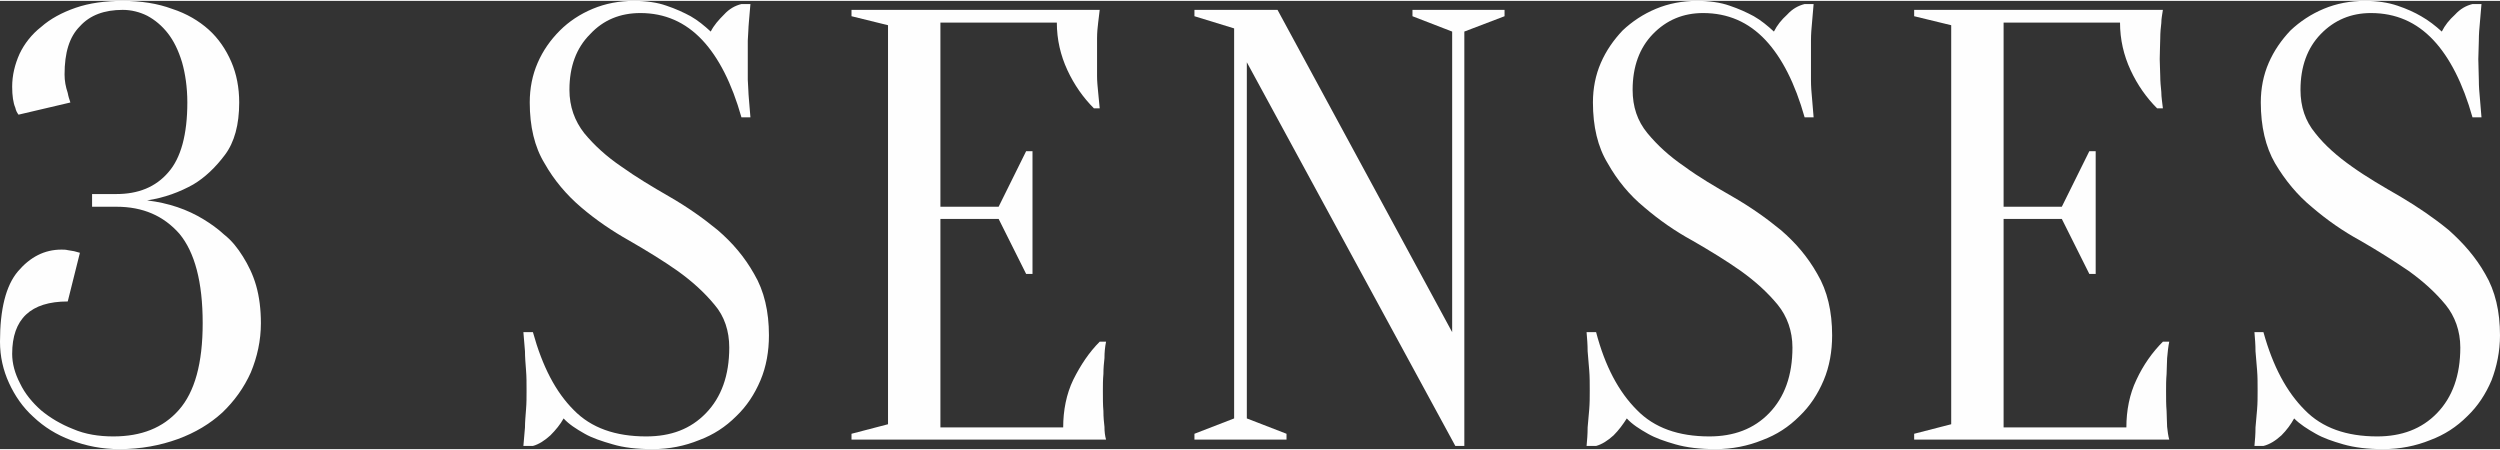
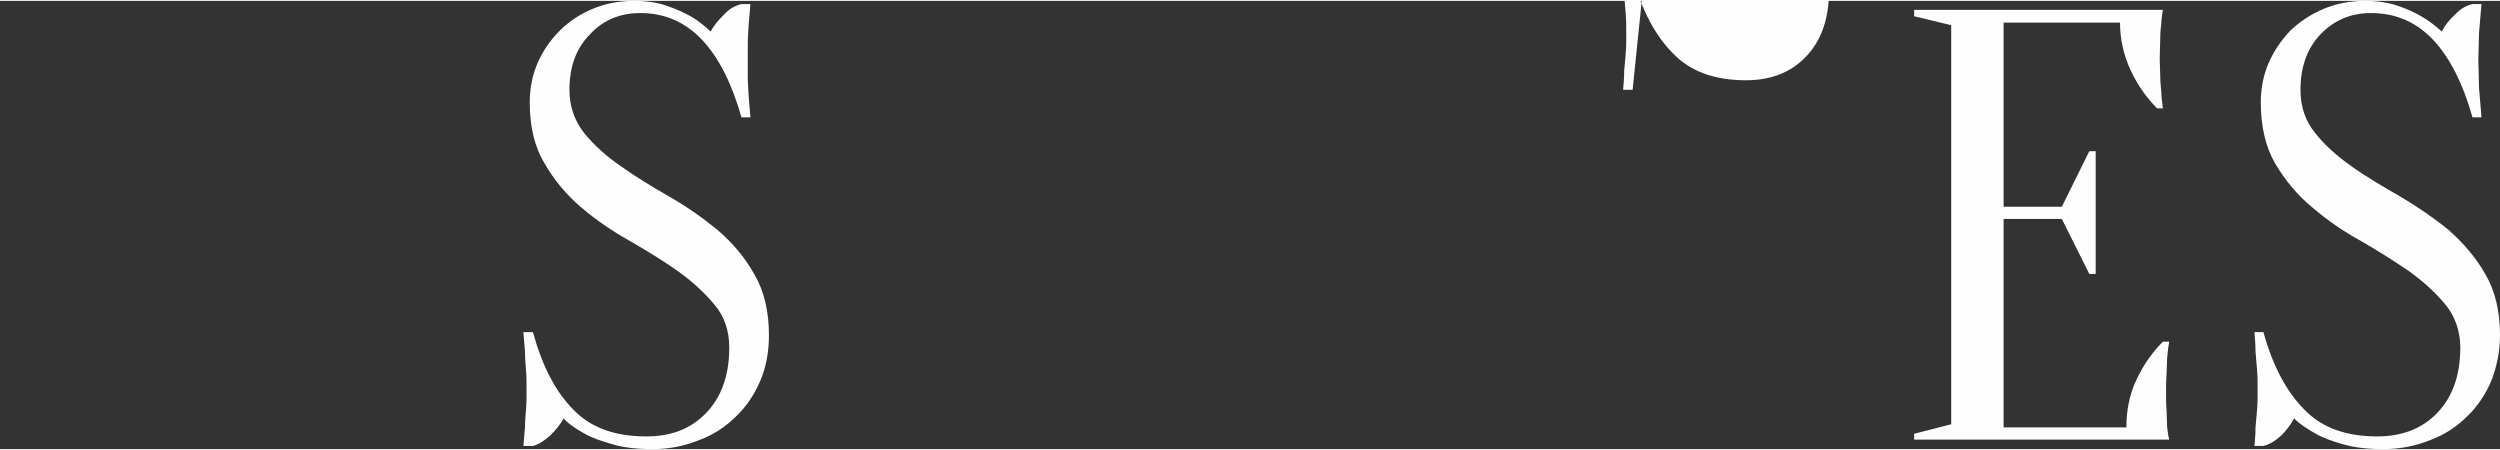
<svg xmlns="http://www.w3.org/2000/svg" xml:space="preserve" width="450px" height="81px" version="1.1" style="shape-rendering:geometricPrecision; text-rendering:geometricPrecision; image-rendering:optimizeQuality; fill-rule:evenodd; clip-rule:evenodd" viewBox="0 0 47.24 8.47">
  <rect x="0" y="0" width="47.24" height="8.47" fill="#333333" stroke="none" />
  <defs>
    <style type="text/css"> .fil0 {fill:#FEFEFE;fill-rule:nonzero} </style>
  </defs>
  <g id="Layer_x0020_1">
    <g id="_2230439800816">
-       <path class="fil0" d="M2.32 0.17c-0.35,0 -0.62,0.1 -0.81,0.31 -0.2,0.2 -0.29,0.5 -0.29,0.91 0,0.12 0.02,0.23 0.06,0.35 0.01,0.06 0.03,0.12 0.05,0.18l-0.98 0.23c-0.03,-0.04 -0.05,-0.08 -0.06,-0.13 -0.04,-0.09 -0.06,-0.23 -0.06,-0.4 0,-0.21 0.05,-0.42 0.14,-0.62 0.09,-0.19 0.23,-0.37 0.41,-0.51 0.17,-0.15 0.39,-0.27 0.65,-0.36 0.26,-0.09 0.56,-0.13 0.89,-0.13 0.35,0 0.66,0.05 0.93,0.15 0.28,0.09 0.51,0.23 0.69,0.39 0.19,0.17 0.33,0.38 0.43,0.61 0.1,0.23 0.15,0.49 0.15,0.77 0,0.42 -0.09,0.75 -0.27,0.99 -0.18,0.24 -0.38,0.43 -0.6,0.56 -0.25,0.14 -0.54,0.25 -0.87,0.3 0.41,0.05 0.76,0.17 1.07,0.36 0.13,0.08 0.26,0.17 0.39,0.29 0.14,0.11 0.25,0.25 0.35,0.41 0.1,0.16 0.19,0.34 0.25,0.55 0.06,0.21 0.09,0.45 0.09,0.71 0,0.33 -0.07,0.64 -0.19,0.93 -0.13,0.29 -0.31,0.54 -0.54,0.76 -0.23,0.21 -0.51,0.38 -0.84,0.5 -0.33,0.12 -0.7,0.19 -1.1,0.19 -0.33,0 -0.64,-0.06 -0.92,-0.17 -0.27,-0.1 -0.51,-0.25 -0.71,-0.44 -0.2,-0.18 -0.35,-0.4 -0.46,-0.64 -0.11,-0.24 -0.17,-0.5 -0.17,-0.78 0,-0.61 0.11,-1.06 0.34,-1.33 0.23,-0.27 0.5,-0.41 0.82,-0.41 0.04,0 0.08,0 0.12,0.01 0.04,0.01 0.08,0.01 0.12,0.02 0.04,0.01 0.08,0.02 0.11,0.03l-0.23 0.92c-0.7,0 -1.05,0.33 -1.05,0.99 0,0.18 0.05,0.37 0.15,0.56 0.09,0.19 0.23,0.36 0.4,0.51 0.17,0.14 0.37,0.26 0.6,0.35 0.23,0.1 0.49,0.14 0.76,0.14 0.53,0 0.94,-0.16 1.24,-0.5 0.3,-0.34 0.45,-0.88 0.45,-1.64 0,-0.78 -0.15,-1.34 -0.44,-1.69 -0.3,-0.34 -0.69,-0.51 -1.19,-0.51l-0.46 0 0 -0.24 0.46 0c0.41,0 0.74,-0.13 0.98,-0.41 0.24,-0.27 0.36,-0.72 0.36,-1.32 0,-0.29 -0.04,-0.55 -0.1,-0.76 -0.07,-0.23 -0.16,-0.41 -0.27,-0.55 -0.11,-0.14 -0.24,-0.25 -0.39,-0.33 -0.14,-0.07 -0.3,-0.11 -0.46,-0.11zm0 0z" />
      <path class="fil0" d="M10.76 1.68c0,0.32 0.1,0.59 0.28,0.82 0.19,0.23 0.42,0.44 0.7,0.63 0.28,0.2 0.58,0.38 0.91,0.57 0.33,0.19 0.63,0.4 0.91,0.63 0.28,0.24 0.51,0.51 0.69,0.83 0.19,0.32 0.28,0.71 0.28,1.16 0,0.3 -0.05,0.59 -0.16,0.85 -0.11,0.26 -0.26,0.49 -0.46,0.68 -0.2,0.2 -0.43,0.35 -0.7,0.45 -0.27,0.11 -0.56,0.17 -0.88,0.17 -0.3,0 -0.55,-0.03 -0.75,-0.09 -0.21,-0.06 -0.39,-0.12 -0.53,-0.2 -0.16,-0.09 -0.3,-0.18 -0.4,-0.29 -0.06,0.11 -0.15,0.22 -0.25,0.32 -0.11,0.1 -0.22,0.17 -0.33,0.2l-0.18 0c0.01,-0.11 0.02,-0.22 0.03,-0.35 0,-0.1 0.01,-0.21 0.02,-0.34 0.01,-0.12 0.01,-0.24 0.01,-0.35 0,-0.14 0,-0.27 -0.01,-0.39 -0.01,-0.13 -0.02,-0.25 -0.02,-0.36 -0.01,-0.12 -0.02,-0.24 -0.03,-0.36l0.18 0c0.18,0.65 0.43,1.13 0.77,1.47 0.33,0.34 0.79,0.5 1.37,0.5 0.47,0 0.84,-0.14 1.13,-0.44 0.29,-0.3 0.44,-0.71 0.44,-1.24 0,-0.31 -0.09,-0.59 -0.28,-0.81 -0.19,-0.23 -0.42,-0.44 -0.7,-0.64 -0.27,-0.19 -0.58,-0.38 -0.91,-0.57 -0.32,-0.18 -0.63,-0.39 -0.91,-0.63 -0.27,-0.23 -0.51,-0.51 -0.69,-0.83 -0.19,-0.31 -0.28,-0.7 -0.28,-1.15 0,-0.27 0.05,-0.52 0.15,-0.75 0.1,-0.23 0.24,-0.43 0.42,-0.61 0.17,-0.17 0.38,-0.31 0.62,-0.41 0.24,-0.1 0.5,-0.15 0.78,-0.15 0.23,0 0.44,0.03 0.61,0.09 0.18,0.06 0.33,0.13 0.46,0.2 0.14,0.08 0.26,0.18 0.38,0.29 0.06,-0.12 0.15,-0.22 0.25,-0.32 0.1,-0.11 0.21,-0.17 0.33,-0.2l0.17 0c-0.01,0.11 -0.02,0.23 -0.03,0.35 -0.01,0.1 -0.01,0.22 -0.02,0.34 0,0.12 0,0.24 0,0.35 0,0.13 0,0.26 0,0.39 0.01,0.13 0.01,0.25 0.02,0.35 0.01,0.13 0.02,0.25 0.03,0.36l-0.17 0c-0.18,-0.64 -0.43,-1.13 -0.74,-1.46 -0.32,-0.34 -0.71,-0.51 -1.17,-0.51 -0.38,0 -0.7,0.13 -0.95,0.4 -0.26,0.26 -0.39,0.61 -0.39,1.05zm0 0z" />
-       <path class="fil0" d="M17.77 8.06l2.32 0c0,-0.32 0.06,-0.63 0.19,-0.9 0.14,-0.28 0.3,-0.52 0.5,-0.72l0.12 0c-0.02,0.1 -0.03,0.2 -0.03,0.31 -0.01,0.09 -0.02,0.19 -0.02,0.3 -0.01,0.11 -0.01,0.21 -0.01,0.32 0,0.14 0,0.27 0.01,0.38 0,0.12 0.01,0.21 0.02,0.3 0,0.09 0.01,0.17 0.03,0.24l-4.81 0 0 -0.11 0.69 -0.18 0 -7.54 -0.69 -0.17 0 -0.12 4.69 0c-0.01,0.08 -0.02,0.16 -0.03,0.25 -0.01,0.08 -0.02,0.18 -0.02,0.29 0,0.11 0,0.24 0,0.39 0,0.11 0,0.22 0,0.32 0,0.1 0.01,0.2 0.02,0.3 0.01,0.1 0.02,0.21 0.03,0.31l-0.11 0c-0.2,-0.2 -0.37,-0.44 -0.5,-0.72 -0.13,-0.28 -0.2,-0.58 -0.2,-0.9l-2.2 0 0 3.48 1.1 0 0.52 -1.05 0.12 0 0 2.32 -0.12 0 -0.52 -1.04 -1.1 0 0 3.94zm0 0z" />
-       <path class="fil0" d="M27.44 6.26l0 -5.68 -0.75 -0.29 0 -0.12 1.74 0 0 0.12 -0.76 0.29 0 7.83 -0.17 0 -3.94 -7.25 0 6.73 0.75 0.29 0 0.11 -1.74 0 0 -0.11 0.75 -0.29 0 -7.37 -0.75 -0.23 0 -0.12 1.57 0 3.3 6.09zm0 0z" />
-       <path class="fil0" d="M30.85 1.68c0,0.32 0.09,0.59 0.28,0.82 0.19,0.23 0.42,0.44 0.7,0.63 0.27,0.2 0.58,0.38 0.91,0.57 0.33,0.19 0.63,0.4 0.91,0.63 0.28,0.24 0.51,0.51 0.69,0.83 0.19,0.32 0.28,0.71 0.28,1.16 0,0.3 -0.05,0.59 -0.16,0.85 -0.11,0.26 -0.26,0.49 -0.46,0.68 -0.2,0.2 -0.43,0.35 -0.7,0.45 -0.27,0.11 -0.57,0.17 -0.88,0.17 -0.3,0 -0.55,-0.03 -0.76,-0.09 -0.21,-0.06 -0.38,-0.12 -0.52,-0.2 -0.16,-0.09 -0.3,-0.18 -0.4,-0.29 -0.07,0.11 -0.15,0.22 -0.25,0.32 -0.11,0.1 -0.22,0.17 -0.33,0.2l-0.18 0c0.01,-0.11 0.02,-0.22 0.02,-0.35 0.01,-0.1 0.02,-0.21 0.03,-0.34 0.01,-0.12 0.01,-0.24 0.01,-0.35 0,-0.14 0,-0.27 -0.01,-0.39 -0.01,-0.13 -0.02,-0.25 -0.03,-0.36 0,-0.12 -0.01,-0.24 -0.02,-0.36l0.18 0c0.17,0.65 0.43,1.13 0.77,1.47 0.33,0.34 0.79,0.5 1.37,0.5 0.46,0 0.84,-0.14 1.13,-0.44 0.29,-0.3 0.44,-0.71 0.44,-1.24 0,-0.31 -0.1,-0.59 -0.28,-0.81 -0.19,-0.23 -0.42,-0.44 -0.7,-0.64 -0.27,-0.19 -0.58,-0.38 -0.91,-0.57 -0.33,-0.18 -0.63,-0.39 -0.91,-0.63 -0.28,-0.23 -0.51,-0.51 -0.69,-0.83 -0.19,-0.31 -0.28,-0.7 -0.28,-1.15 0,-0.27 0.05,-0.52 0.15,-0.75 0.1,-0.23 0.24,-0.43 0.41,-0.61 0.18,-0.17 0.39,-0.31 0.63,-0.41 0.24,-0.1 0.5,-0.15 0.78,-0.15 0.23,0 0.44,0.03 0.61,0.09 0.18,0.06 0.33,0.13 0.46,0.2 0.14,0.08 0.26,0.18 0.38,0.29 0.06,-0.12 0.14,-0.22 0.25,-0.32 0.1,-0.11 0.21,-0.17 0.33,-0.2l0.17 0c-0.01,0.11 -0.02,0.23 -0.03,0.35 -0.01,0.1 -0.02,0.22 -0.02,0.34 0,0.12 0,0.24 0,0.35 0,0.13 0,0.26 0,0.39 0,0.13 0.01,0.25 0.02,0.35 0.01,0.13 0.02,0.25 0.03,0.36l-0.17 0c-0.18,-0.64 -0.43,-1.13 -0.74,-1.46 -0.32,-0.34 -0.71,-0.51 -1.18,-0.51 -0.37,0 -0.69,0.13 -0.95,0.4 -0.25,0.26 -0.38,0.61 -0.38,1.05zm0 0z" />
+       <path class="fil0" d="M30.85 1.68l-0.18 0c0.01,-0.11 0.02,-0.22 0.02,-0.35 0.01,-0.1 0.02,-0.21 0.03,-0.34 0.01,-0.12 0.01,-0.24 0.01,-0.35 0,-0.14 0,-0.27 -0.01,-0.39 -0.01,-0.13 -0.02,-0.25 -0.03,-0.36 0,-0.12 -0.01,-0.24 -0.02,-0.36l0.18 0c0.17,0.65 0.43,1.13 0.77,1.47 0.33,0.34 0.79,0.5 1.37,0.5 0.46,0 0.84,-0.14 1.13,-0.44 0.29,-0.3 0.44,-0.71 0.44,-1.24 0,-0.31 -0.1,-0.59 -0.28,-0.81 -0.19,-0.23 -0.42,-0.44 -0.7,-0.64 -0.27,-0.19 -0.58,-0.38 -0.91,-0.57 -0.33,-0.18 -0.63,-0.39 -0.91,-0.63 -0.28,-0.23 -0.51,-0.51 -0.69,-0.83 -0.19,-0.31 -0.28,-0.7 -0.28,-1.15 0,-0.27 0.05,-0.52 0.15,-0.75 0.1,-0.23 0.24,-0.43 0.41,-0.61 0.18,-0.17 0.39,-0.31 0.63,-0.41 0.24,-0.1 0.5,-0.15 0.78,-0.15 0.23,0 0.44,0.03 0.61,0.09 0.18,0.06 0.33,0.13 0.46,0.2 0.14,0.08 0.26,0.18 0.38,0.29 0.06,-0.12 0.14,-0.22 0.25,-0.32 0.1,-0.11 0.21,-0.17 0.33,-0.2l0.17 0c-0.01,0.11 -0.02,0.23 -0.03,0.35 -0.01,0.1 -0.02,0.22 -0.02,0.34 0,0.12 0,0.24 0,0.35 0,0.13 0,0.26 0,0.39 0,0.13 0.01,0.25 0.02,0.35 0.01,0.13 0.02,0.25 0.03,0.36l-0.17 0c-0.18,-0.64 -0.43,-1.13 -0.74,-1.46 -0.32,-0.34 -0.71,-0.51 -1.18,-0.51 -0.37,0 -0.69,0.13 -0.95,0.4 -0.25,0.26 -0.38,0.61 -0.38,1.05zm0 0z" />
      <path class="fil0" d="M37.86 8.06l2.32 0c0,-0.32 0.06,-0.63 0.19,-0.9 0.13,-0.28 0.3,-0.52 0.5,-0.72l0.12 0c-0.02,0.1 -0.03,0.2 -0.04,0.31 0,0.09 -0.01,0.19 -0.01,0.3 -0.01,0.11 -0.01,0.21 -0.01,0.32 0,0.14 0,0.27 0.01,0.38 0,0.12 0.01,0.21 0.01,0.3 0.01,0.09 0.02,0.17 0.04,0.24l-4.82 0 0 -0.11 0.7 -0.18 0 -7.54 -0.7 -0.17 0 -0.12 4.7 0c-0.01,0.08 -0.03,0.16 -0.03,0.25 -0.01,0.08 -0.02,0.18 -0.02,0.29 0,0.11 -0.01,0.24 -0.01,0.39 0,0.11 0.01,0.22 0.01,0.32 0,0.1 0.01,0.2 0.02,0.3 0,0.1 0.02,0.21 0.03,0.31l-0.11 0c-0.2,-0.2 -0.37,-0.44 -0.5,-0.72 -0.13,-0.28 -0.2,-0.58 -0.2,-0.9l-2.2 0 0 3.48 1.1 0 0.52 -1.05 0.12 0 0 2.32 -0.12 0 -0.52 -1.04 -1.1 0 0 3.94zm0 0z" />
      <path class="fil0" d="M43.47 1.68c0,0.32 0.09,0.59 0.28,0.82 0.18,0.23 0.42,0.44 0.69,0.63 0.28,0.2 0.59,0.38 0.92,0.57 0.32,0.19 0.63,0.4 0.91,0.63 0.27,0.24 0.51,0.51 0.69,0.83 0.19,0.32 0.28,0.71 0.28,1.16 0,0.3 -0.06,0.59 -0.16,0.85 -0.11,0.26 -0.26,0.49 -0.46,0.68 -0.2,0.2 -0.43,0.35 -0.7,0.45 -0.27,0.11 -0.57,0.17 -0.89,0.17 -0.29,0 -0.54,-0.03 -0.75,-0.09 -0.21,-0.06 -0.38,-0.12 -0.52,-0.2 -0.16,-0.09 -0.3,-0.18 -0.41,-0.29 -0.06,0.11 -0.14,0.22 -0.24,0.32 -0.11,0.1 -0.22,0.17 -0.34,0.2l-0.17 0c0.01,-0.11 0.02,-0.22 0.02,-0.35 0.01,-0.1 0.02,-0.21 0.03,-0.34 0.01,-0.12 0.01,-0.24 0.01,-0.35 0,-0.14 0,-0.27 -0.01,-0.39 -0.01,-0.13 -0.02,-0.25 -0.03,-0.36 0,-0.12 -0.01,-0.24 -0.02,-0.36l0.17 0c0.18,0.65 0.44,1.13 0.78,1.47 0.33,0.34 0.79,0.5 1.37,0.5 0.46,0 0.84,-0.14 1.13,-0.44 0.29,-0.3 0.44,-0.71 0.44,-1.24 0,-0.31 -0.1,-0.59 -0.28,-0.81 -0.19,-0.23 -0.42,-0.44 -0.7,-0.64 -0.28,-0.19 -0.58,-0.38 -0.91,-0.57 -0.33,-0.18 -0.63,-0.39 -0.91,-0.63 -0.28,-0.23 -0.51,-0.51 -0.7,-0.83 -0.18,-0.31 -0.27,-0.7 -0.27,-1.15 0,-0.27 0.05,-0.52 0.15,-0.75 0.1,-0.23 0.24,-0.43 0.41,-0.61 0.18,-0.17 0.39,-0.31 0.63,-0.41 0.24,-0.1 0.5,-0.15 0.78,-0.15 0.23,0 0.43,0.03 0.61,0.09 0.18,0.06 0.33,0.13 0.45,0.2 0.14,0.08 0.27,0.18 0.39,0.29 0.06,-0.12 0.14,-0.22 0.25,-0.32 0.1,-0.11 0.21,-0.17 0.33,-0.2l0.17 0c-0.01,0.11 -0.02,0.23 -0.03,0.35 -0.01,0.1 -0.02,0.22 -0.02,0.34 0,0.12 -0.01,0.24 -0.01,0.35 0,0.13 0.01,0.26 0.01,0.39 0,0.13 0.01,0.25 0.02,0.35 0.01,0.13 0.02,0.25 0.03,0.36l-0.17 0c-0.18,-0.64 -0.43,-1.13 -0.74,-1.46 -0.32,-0.34 -0.71,-0.51 -1.18,-0.51 -0.37,0 -0.69,0.13 -0.95,0.4 -0.25,0.26 -0.38,0.61 -0.38,1.05zm0 0z" />
    </g>
  </g>
</svg>